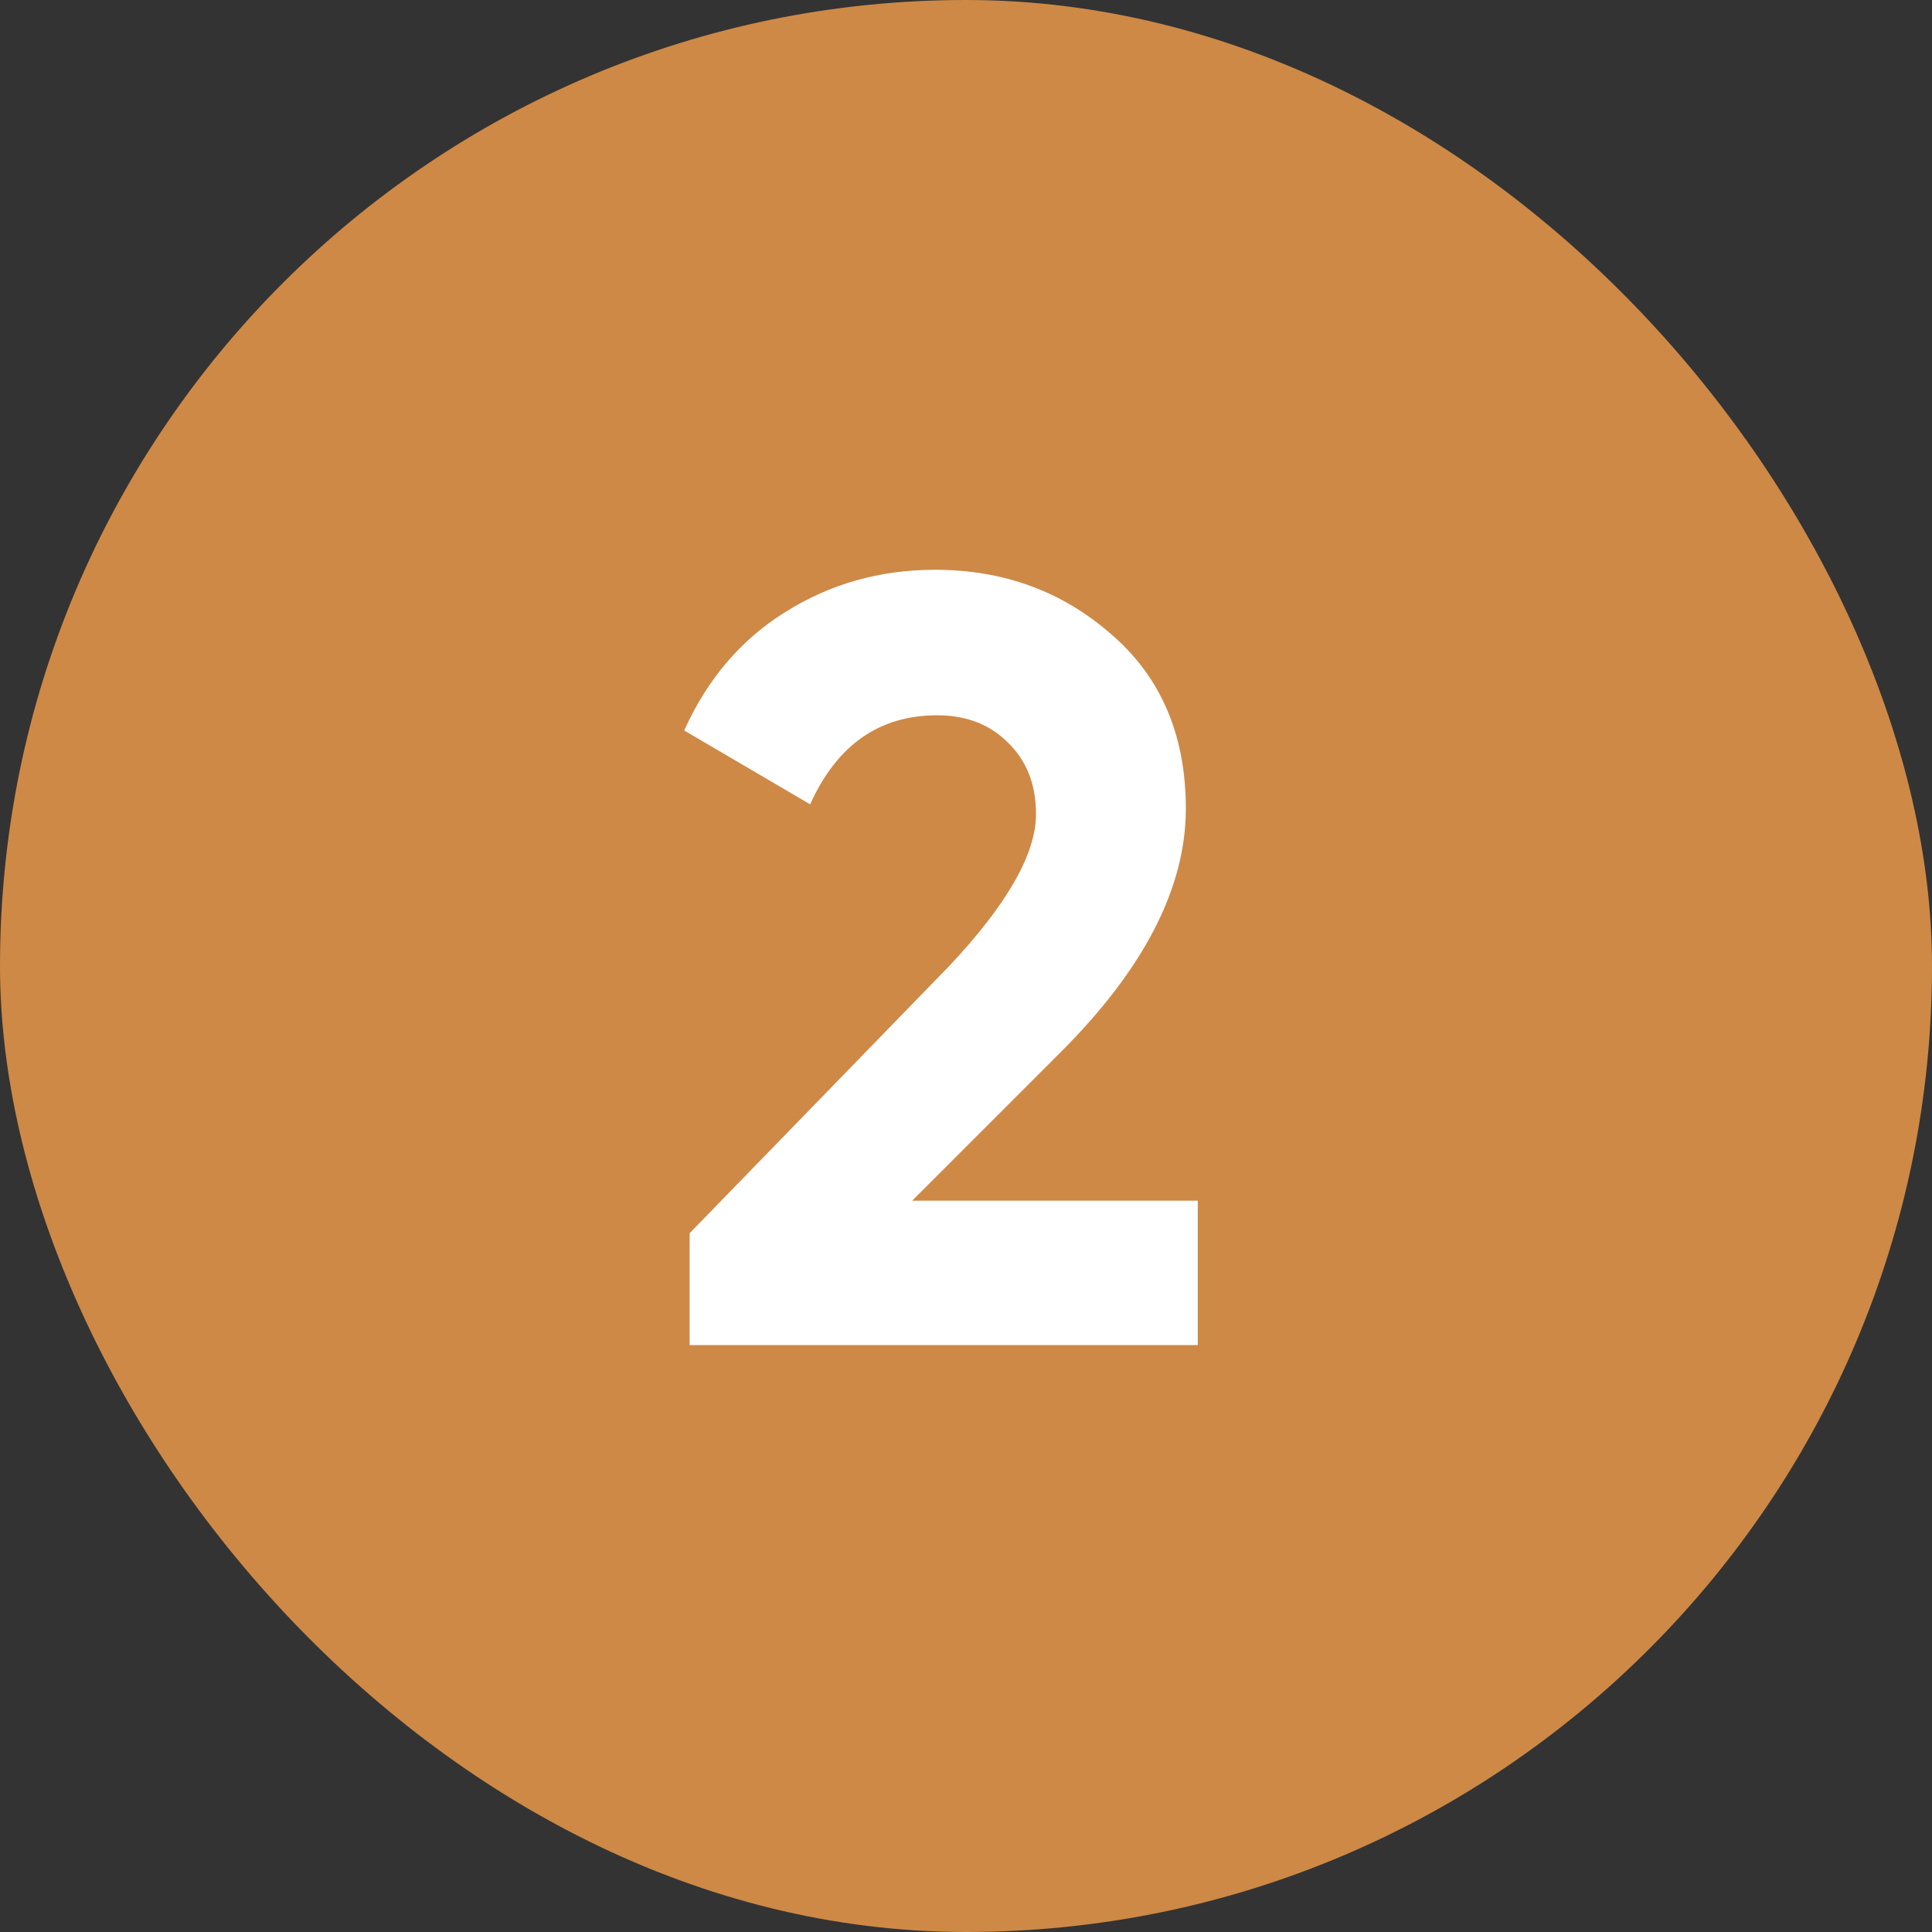
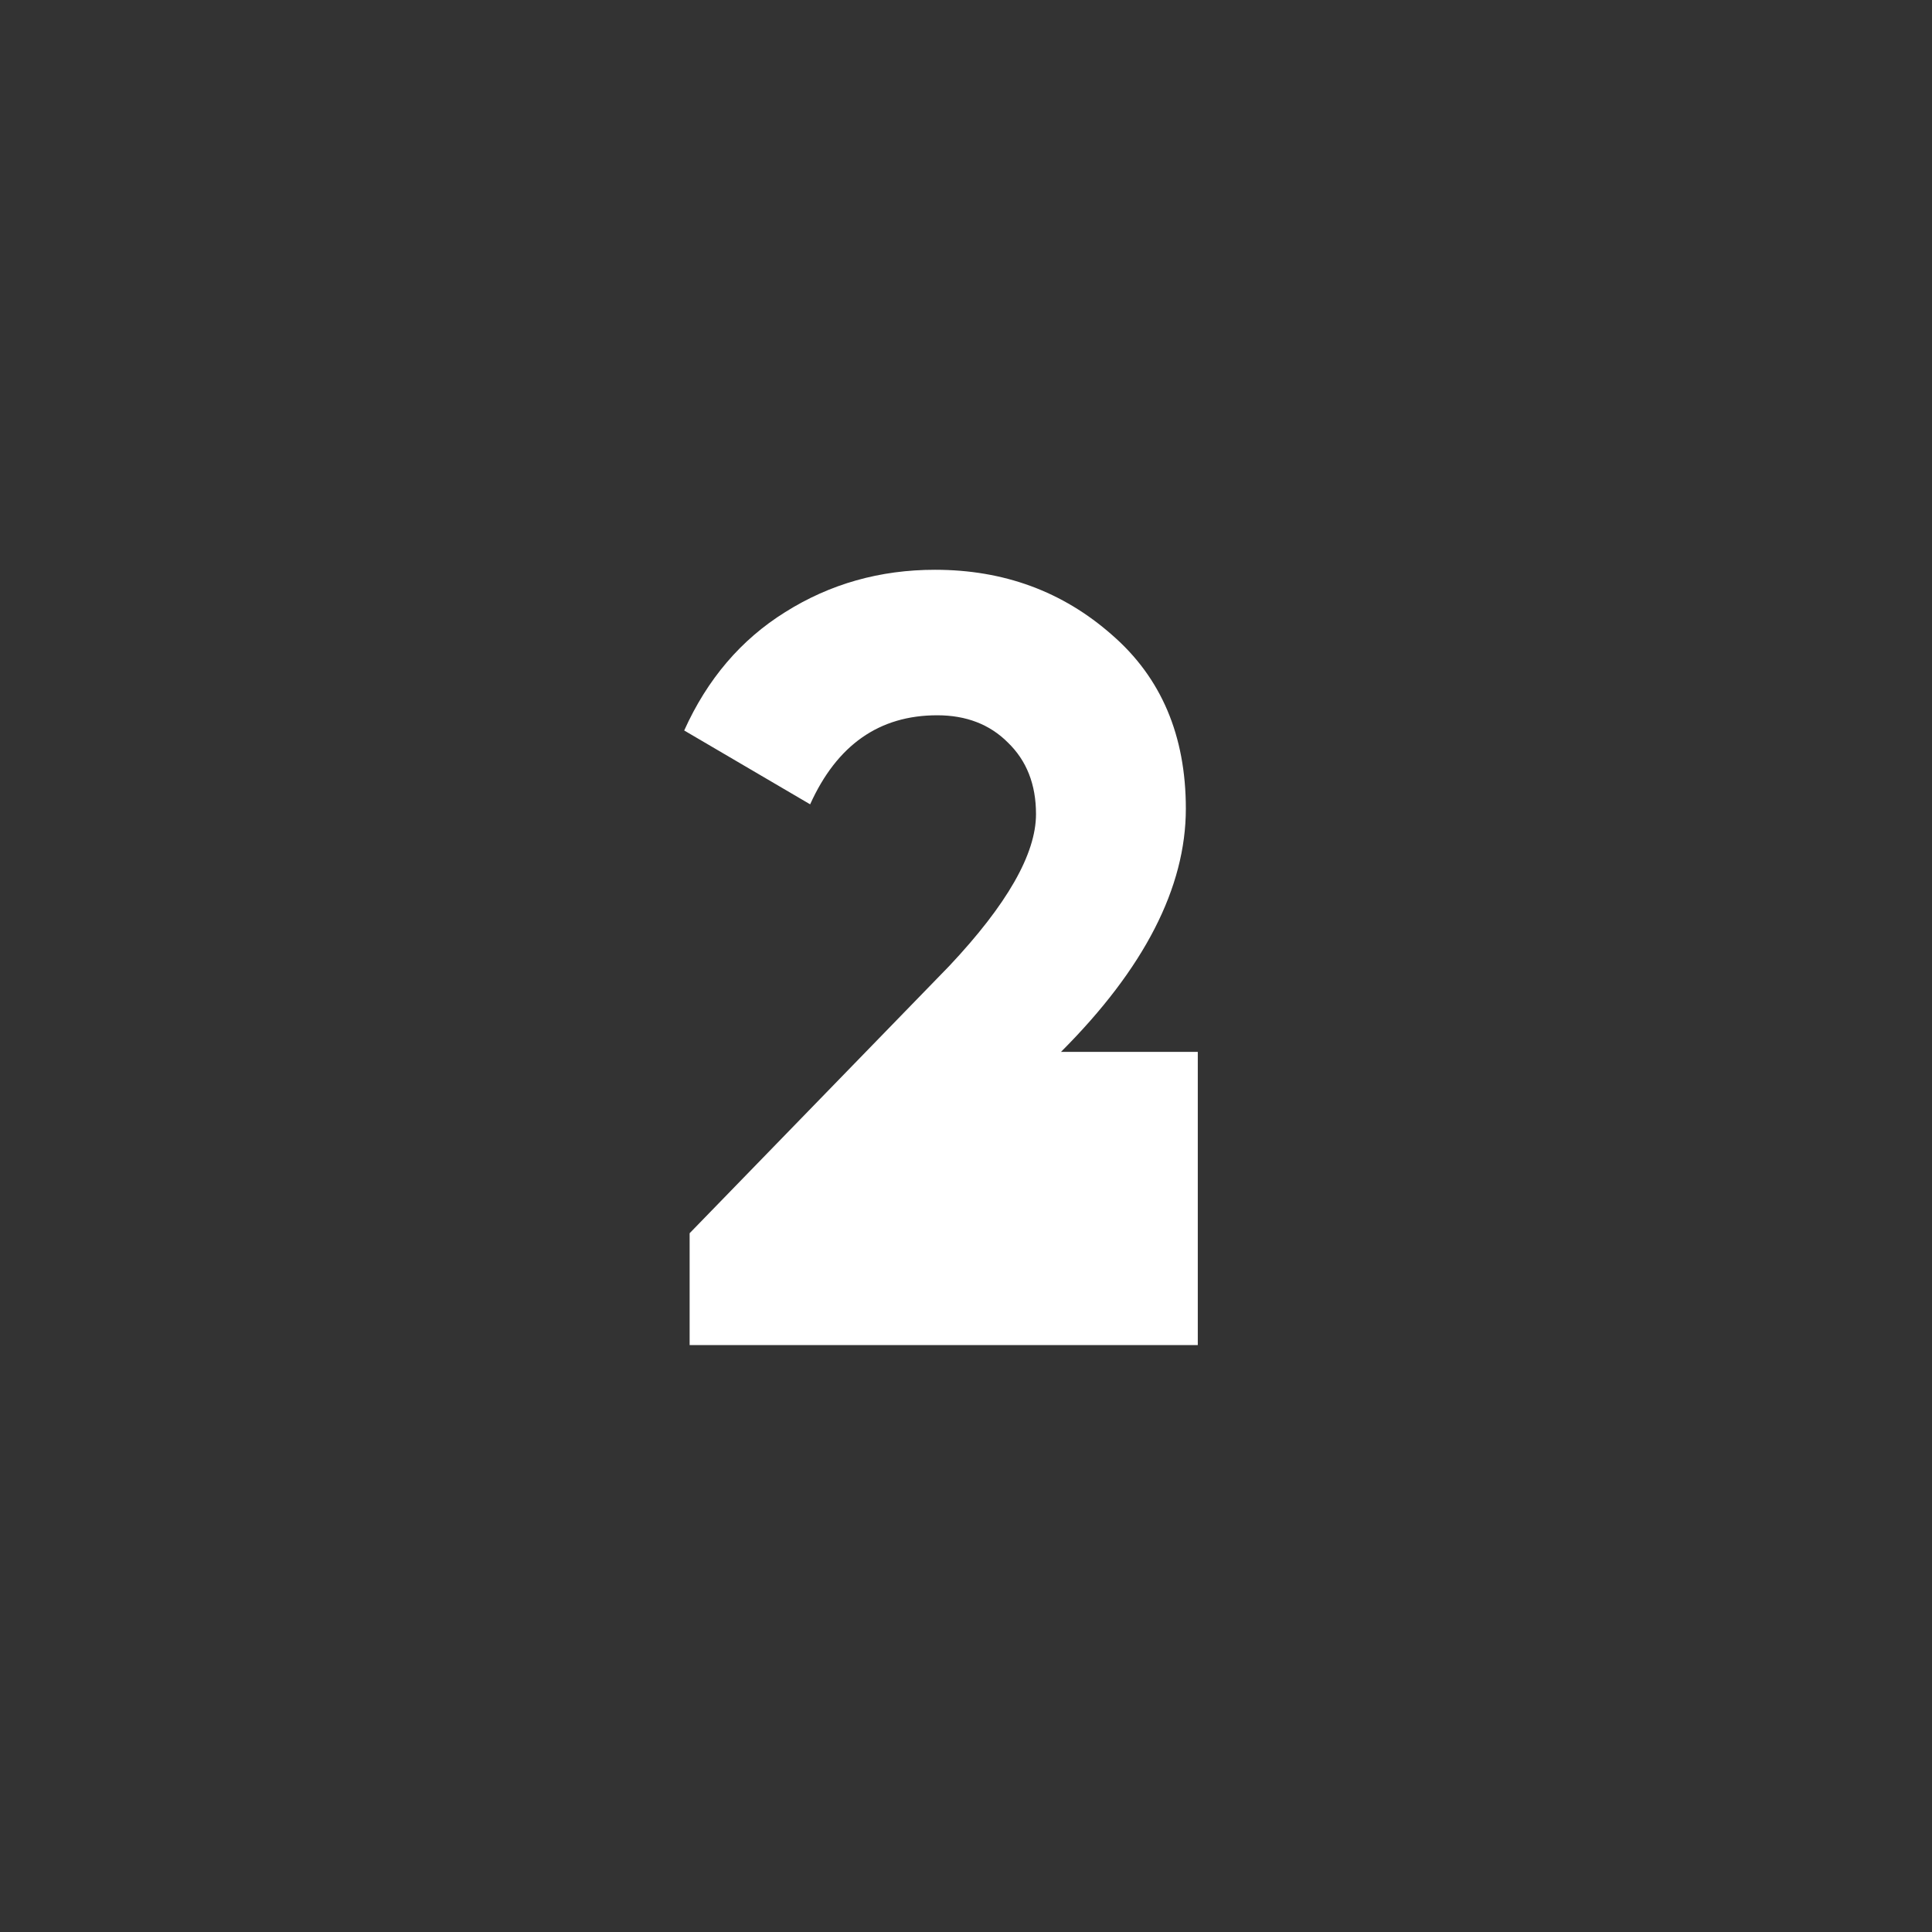
<svg xmlns="http://www.w3.org/2000/svg" width="158" height="158" viewBox="0 0 158 158" fill="none">
  <rect x="0" y="0" width="158" height="158" fill="#333333" stroke="none" />
-   <rect width="158" height="158" rx="79" fill="#CE8946" />
-   <path d="M97.956 110H56.398V100.854L77.621 79.009C82.357 73.977 84.725 69.833 84.725 66.577C84.725 64.15 83.955 62.196 82.416 60.716C80.936 59.236 79.012 58.496 76.644 58.496C71.908 58.496 68.445 60.923 66.254 65.778L55.954 59.739C57.848 55.536 60.601 52.31 64.212 50.06C67.882 47.751 71.967 46.597 76.466 46.597C82.09 46.597 86.915 48.373 90.941 51.925C94.966 55.418 96.979 60.154 96.979 66.133C96.979 72.586 93.575 79.216 86.767 86.024L74.602 98.19H97.956V110Z" fill="white" />
+   <path d="M97.956 110H56.398V100.854L77.621 79.009C82.357 73.977 84.725 69.833 84.725 66.577C84.725 64.15 83.955 62.196 82.416 60.716C80.936 59.236 79.012 58.496 76.644 58.496C71.908 58.496 68.445 60.923 66.254 65.778L55.954 59.739C57.848 55.536 60.601 52.31 64.212 50.06C67.882 47.751 71.967 46.597 76.466 46.597C82.09 46.597 86.915 48.373 90.941 51.925C94.966 55.418 96.979 60.154 96.979 66.133C96.979 72.586 93.575 79.216 86.767 86.024H97.956V110Z" fill="white" />
</svg>